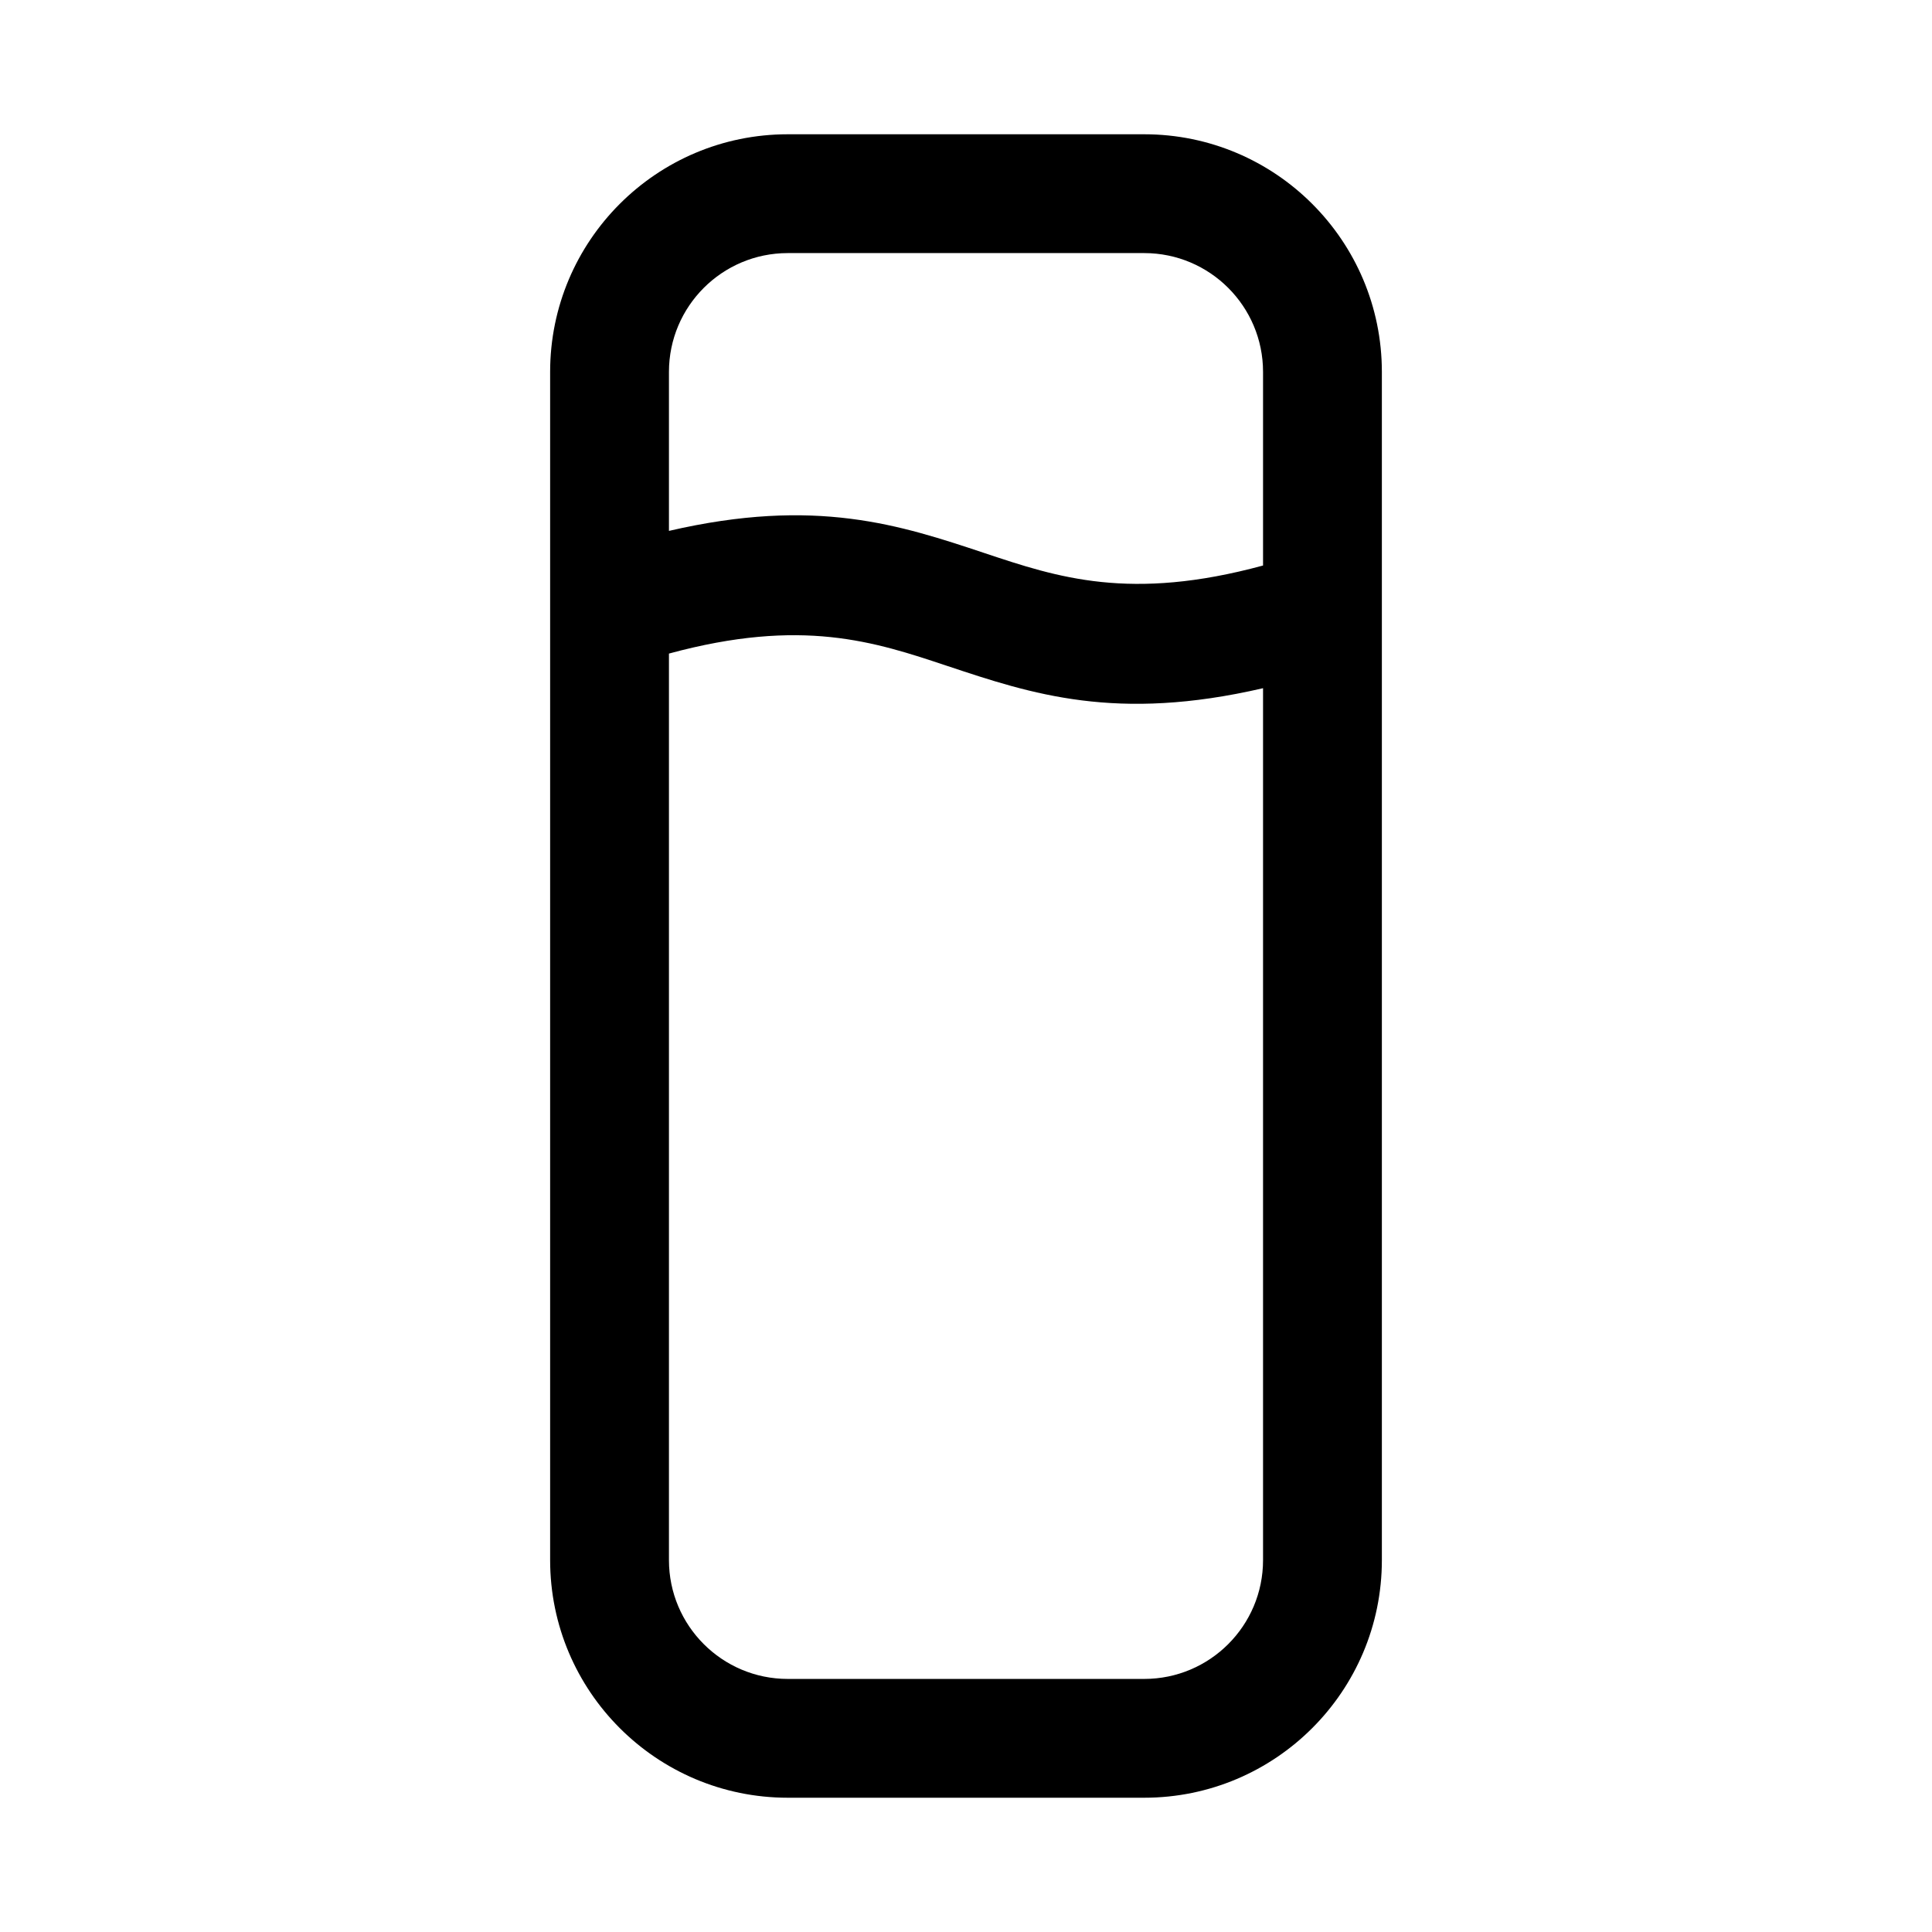
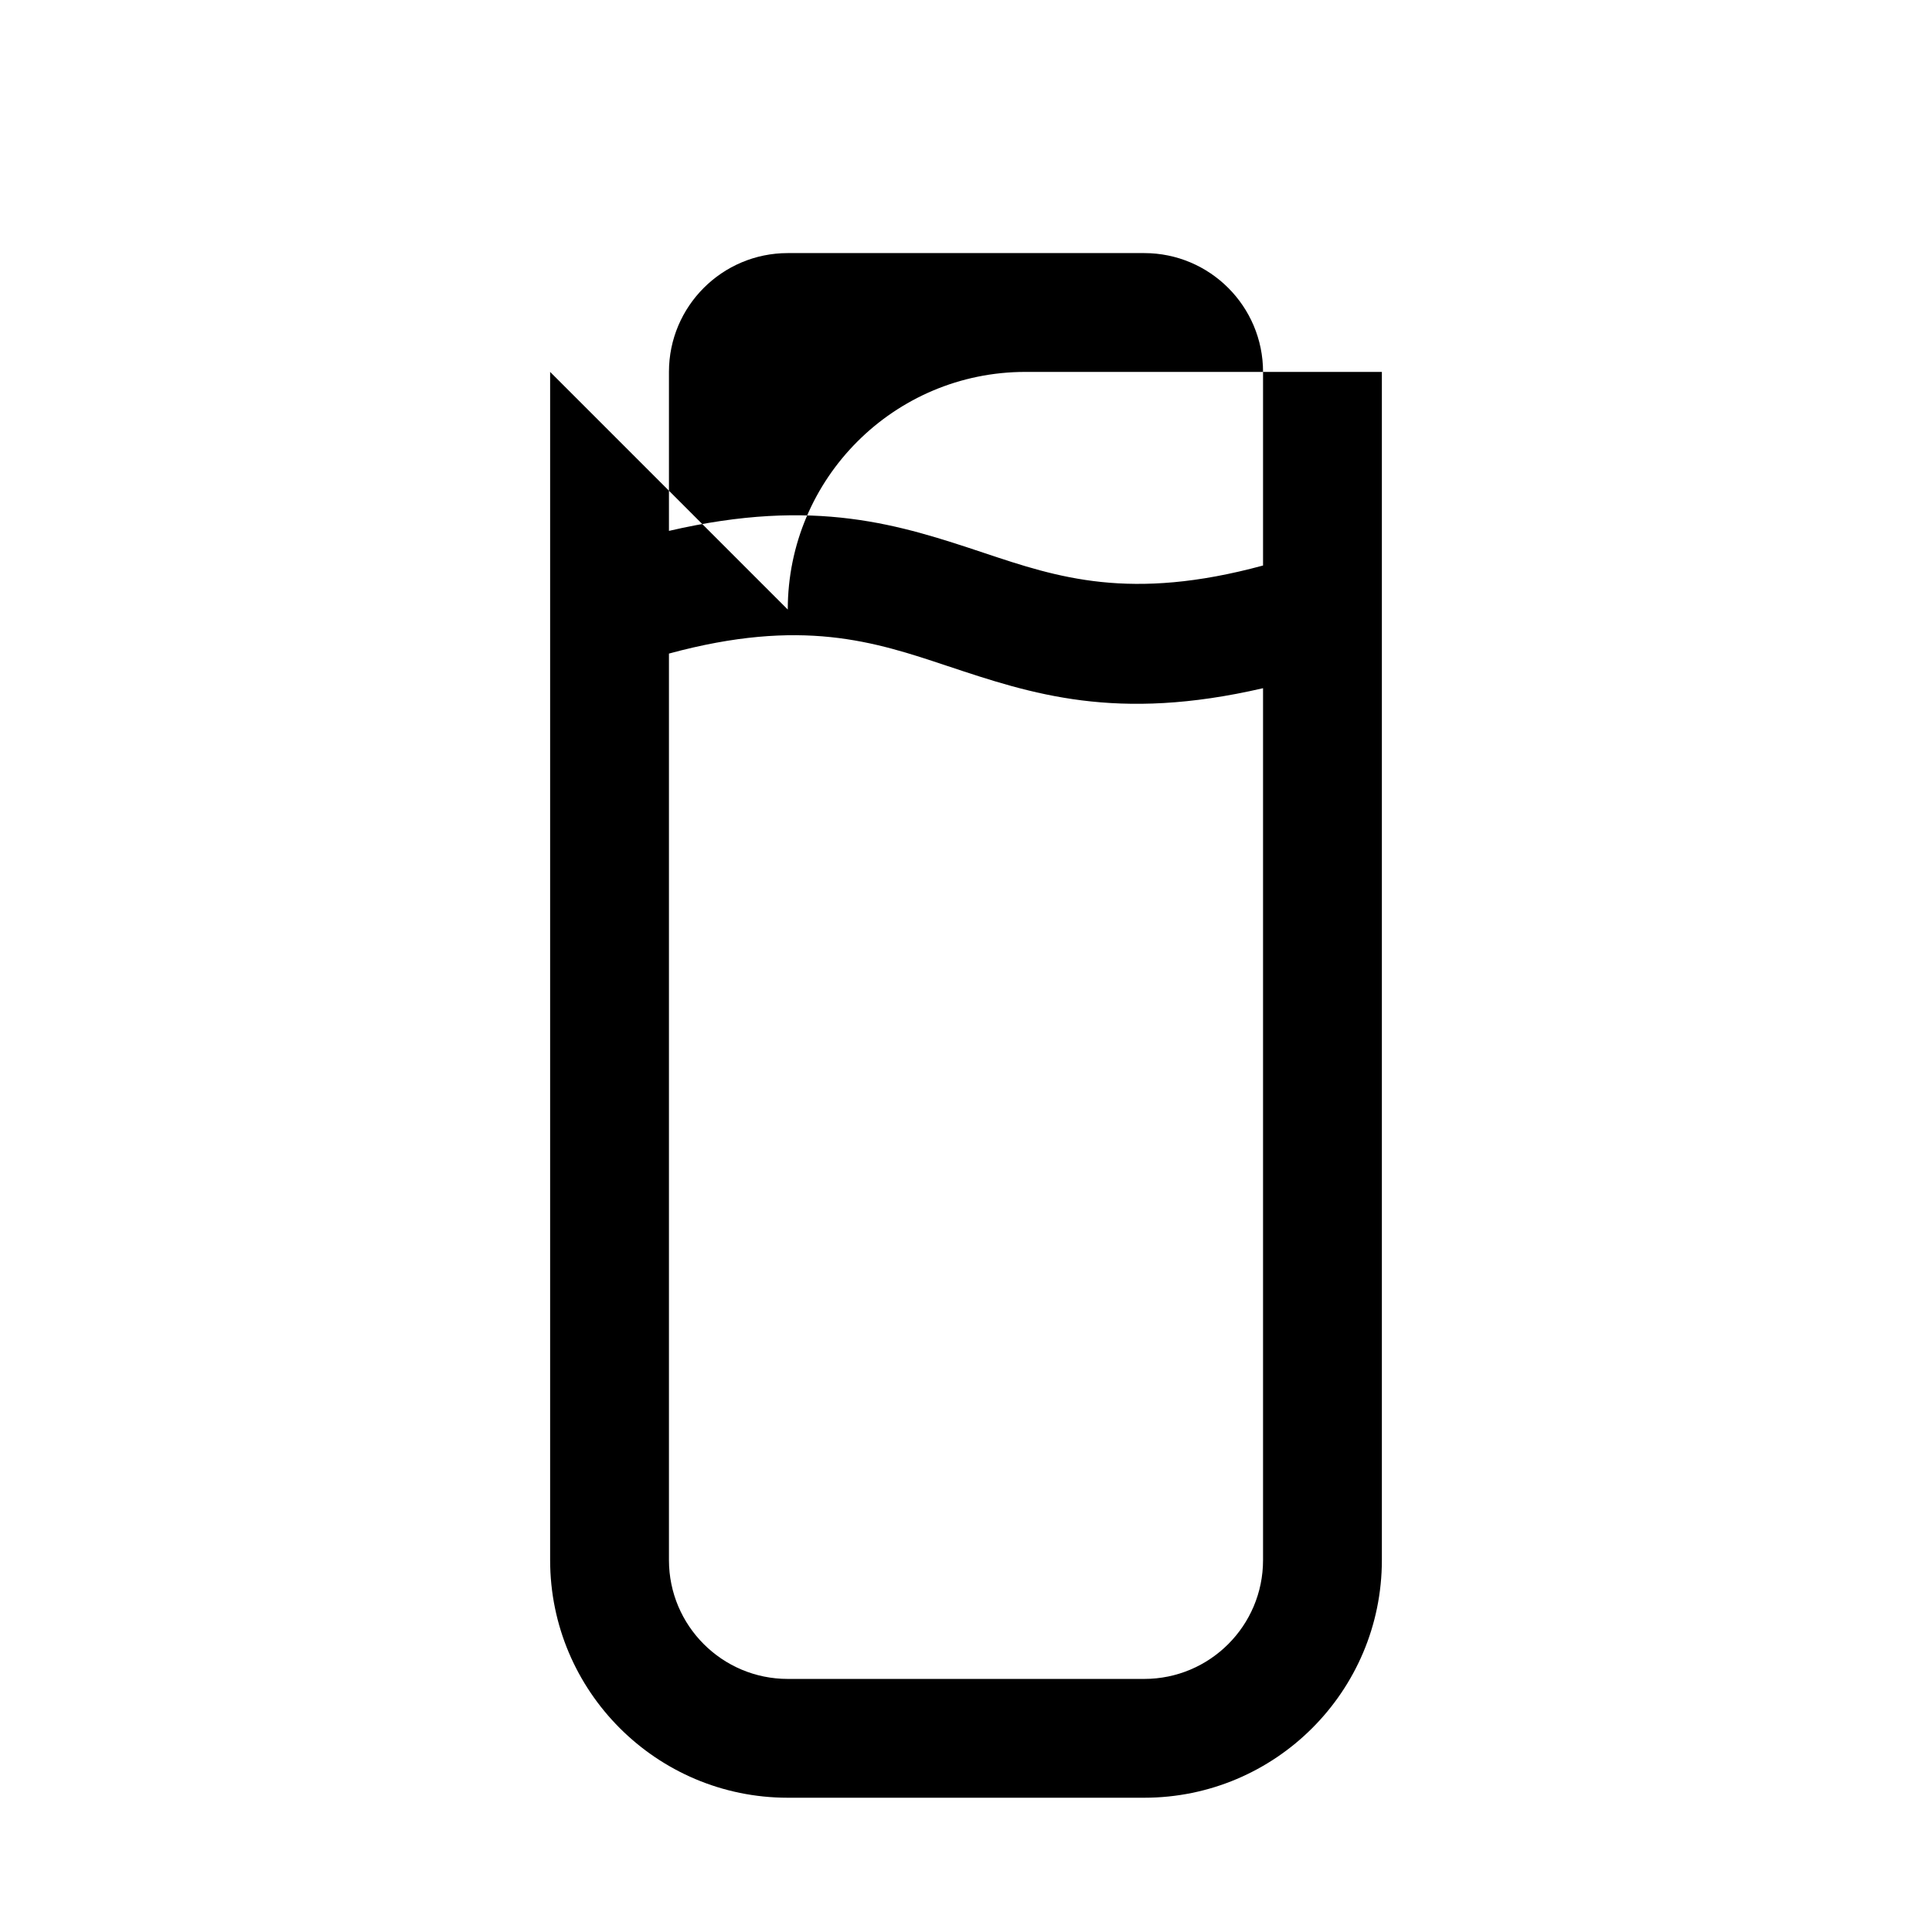
<svg xmlns="http://www.w3.org/2000/svg" fill="#000000" width="800px" height="800px" version="1.1" viewBox="144 144 512 512">
-   <path d="m289.79 242.56v314.88c0 34.762 28.215 62.977 62.977 62.977h94.465c34.762 0 62.977-28.215 62.977-62.977v-314.88c0-34.762-28.215-62.977-62.977-62.977h-94.465c-34.762 0-62.977 28.215-62.977 62.977zm188.93 83.82c-38.902 9.02-61.293 1.559-83.695-5.902-19.254-6.422-38.512-12.848-73.746-3.273v240.24c0 17.383 14.105 31.488 31.488 31.488h94.465c17.383 0 31.488-14.105 31.488-31.488zm0-32.512v-51.309c0-17.383-14.105-31.488-31.488-31.488h-94.465c-17.383 0-31.488 14.105-31.488 31.488v42.133c38.902-9.02 61.293-1.559 83.695 5.902 19.254 6.422 38.512 12.848 73.746 3.273z" fill-rule="evenodd" />
+   <path d="m289.79 242.56v314.88c0 34.762 28.215 62.977 62.977 62.977h94.465c34.762 0 62.977-28.215 62.977-62.977v-314.88h-94.465c-34.762 0-62.977 28.215-62.977 62.977zm188.93 83.82c-38.902 9.02-61.293 1.559-83.695-5.902-19.254-6.422-38.512-12.848-73.746-3.273v240.24c0 17.383 14.105 31.488 31.488 31.488h94.465c17.383 0 31.488-14.105 31.488-31.488zm0-32.512v-51.309c0-17.383-14.105-31.488-31.488-31.488h-94.465c-17.383 0-31.488 14.105-31.488 31.488v42.133c38.902-9.02 61.293-1.559 83.695 5.902 19.254 6.422 38.512 12.848 73.746 3.273z" fill-rule="evenodd" />
</svg>